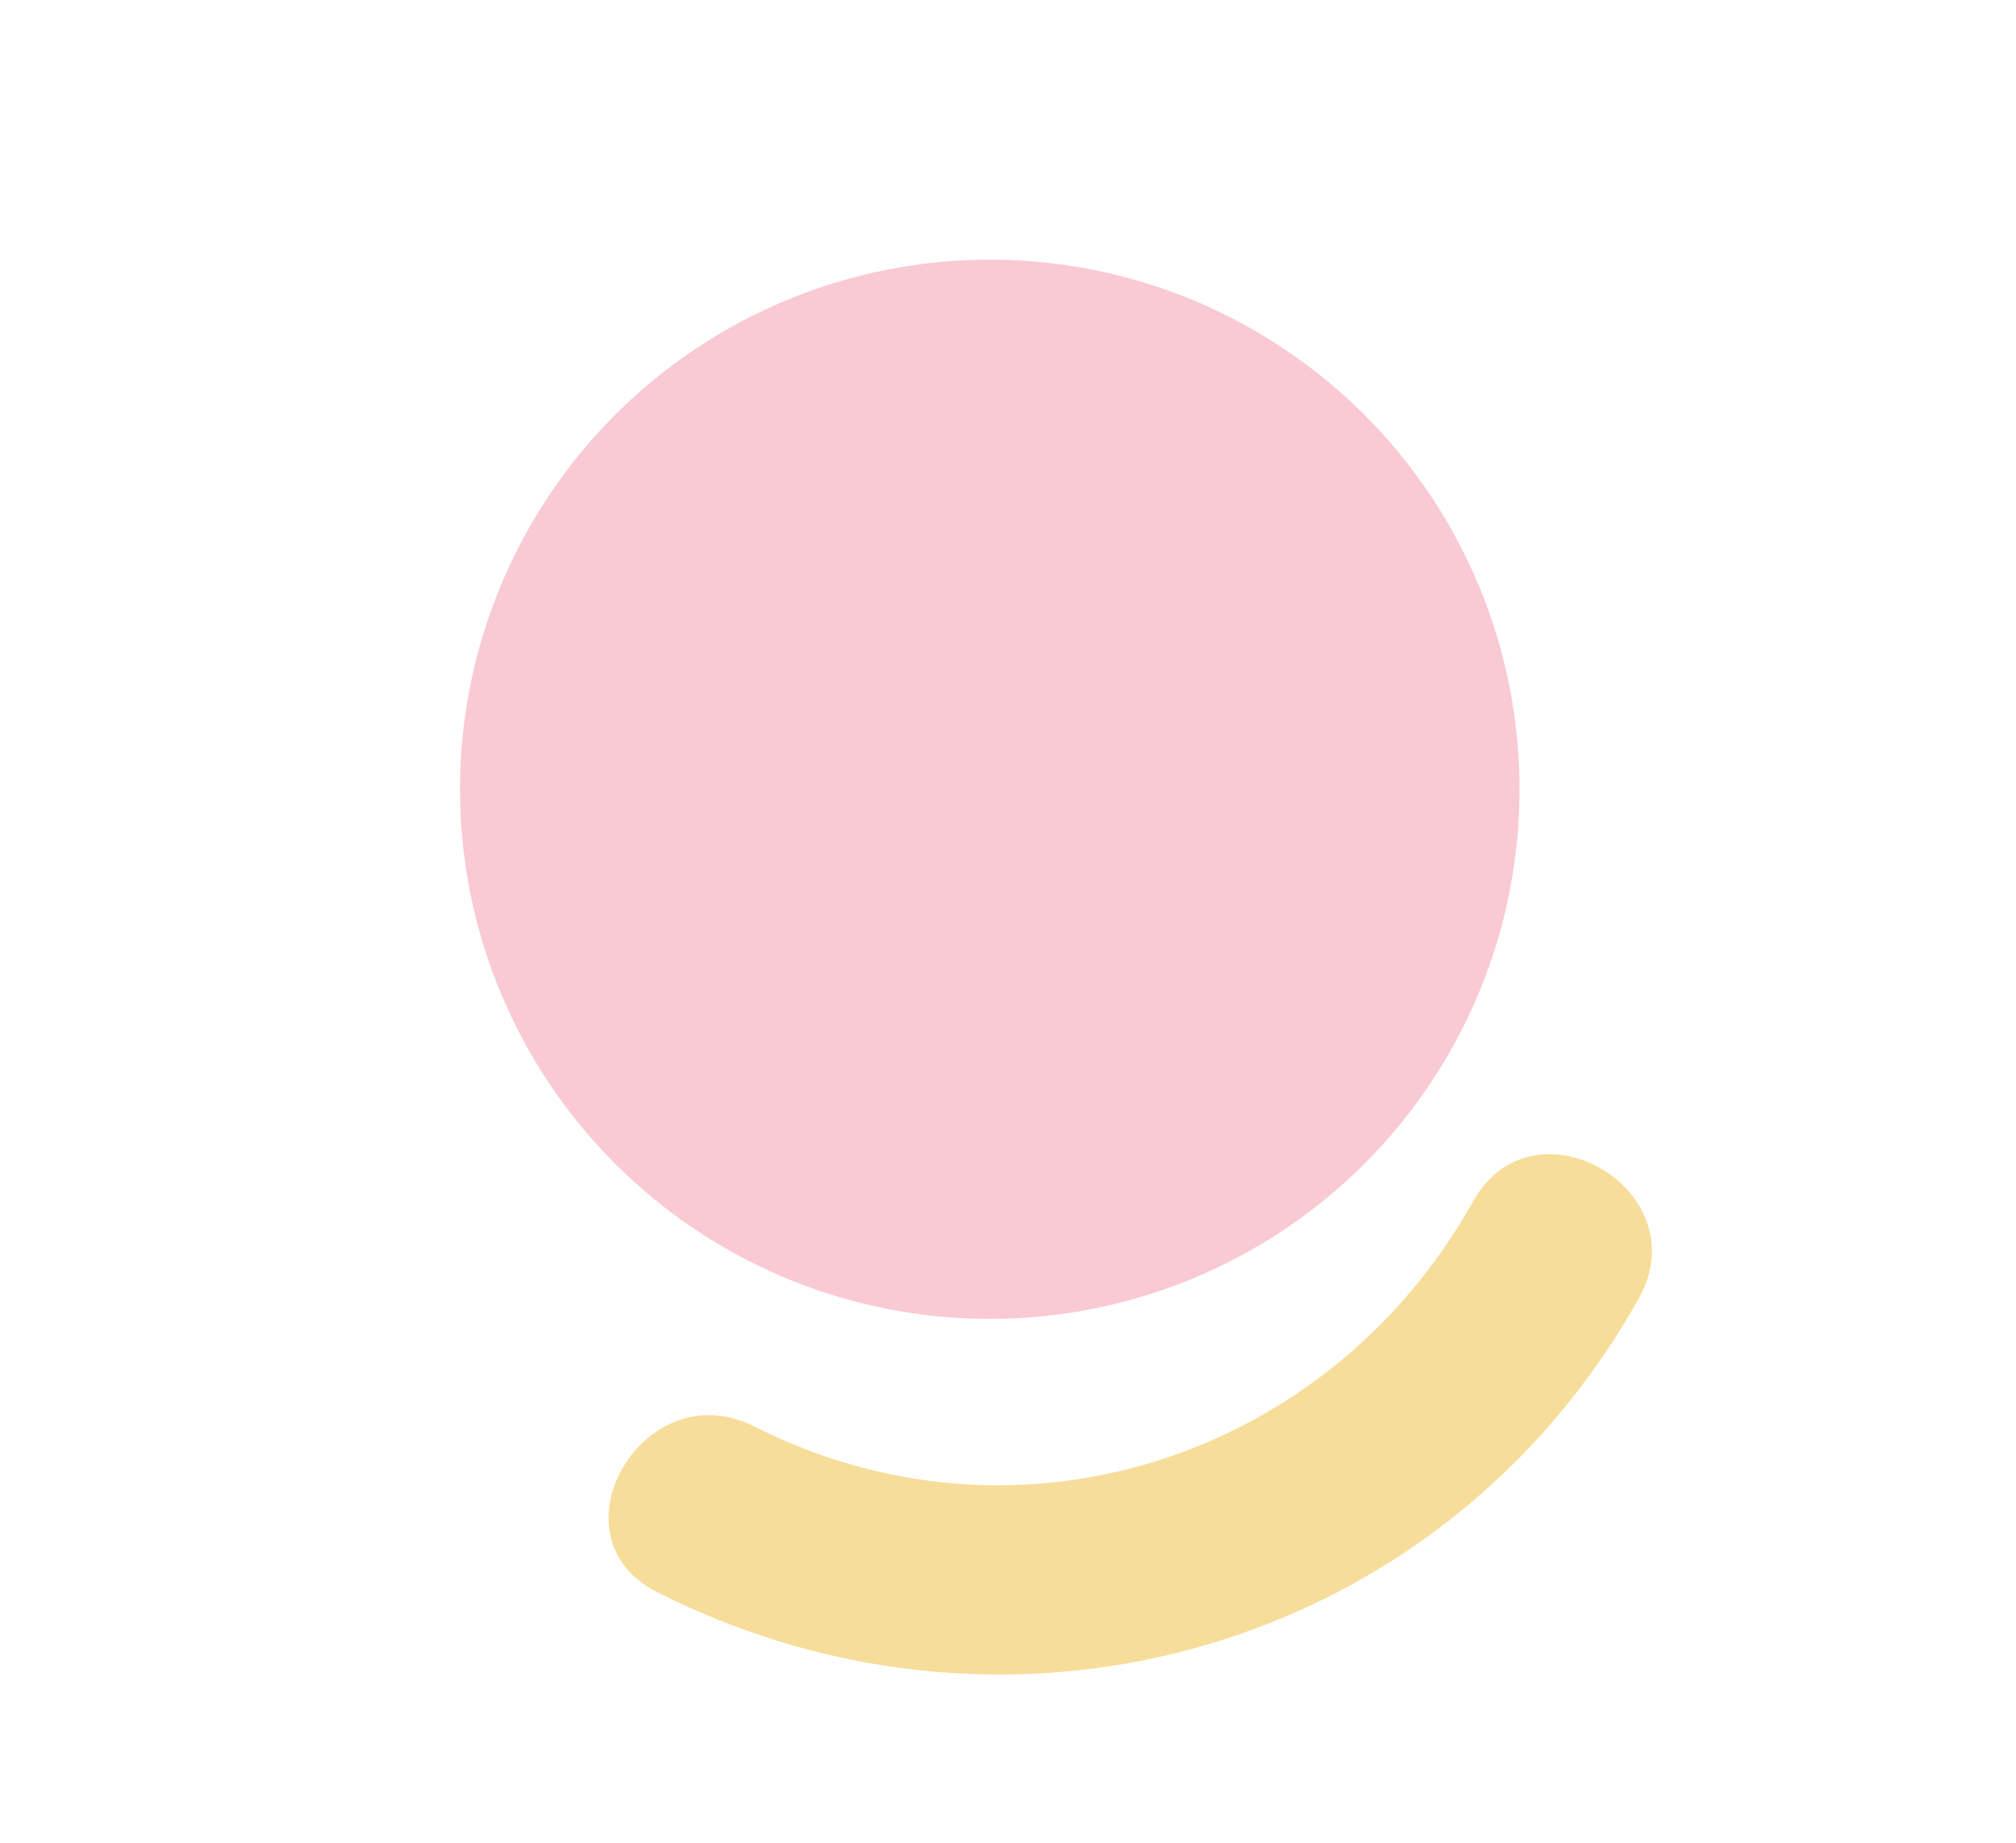
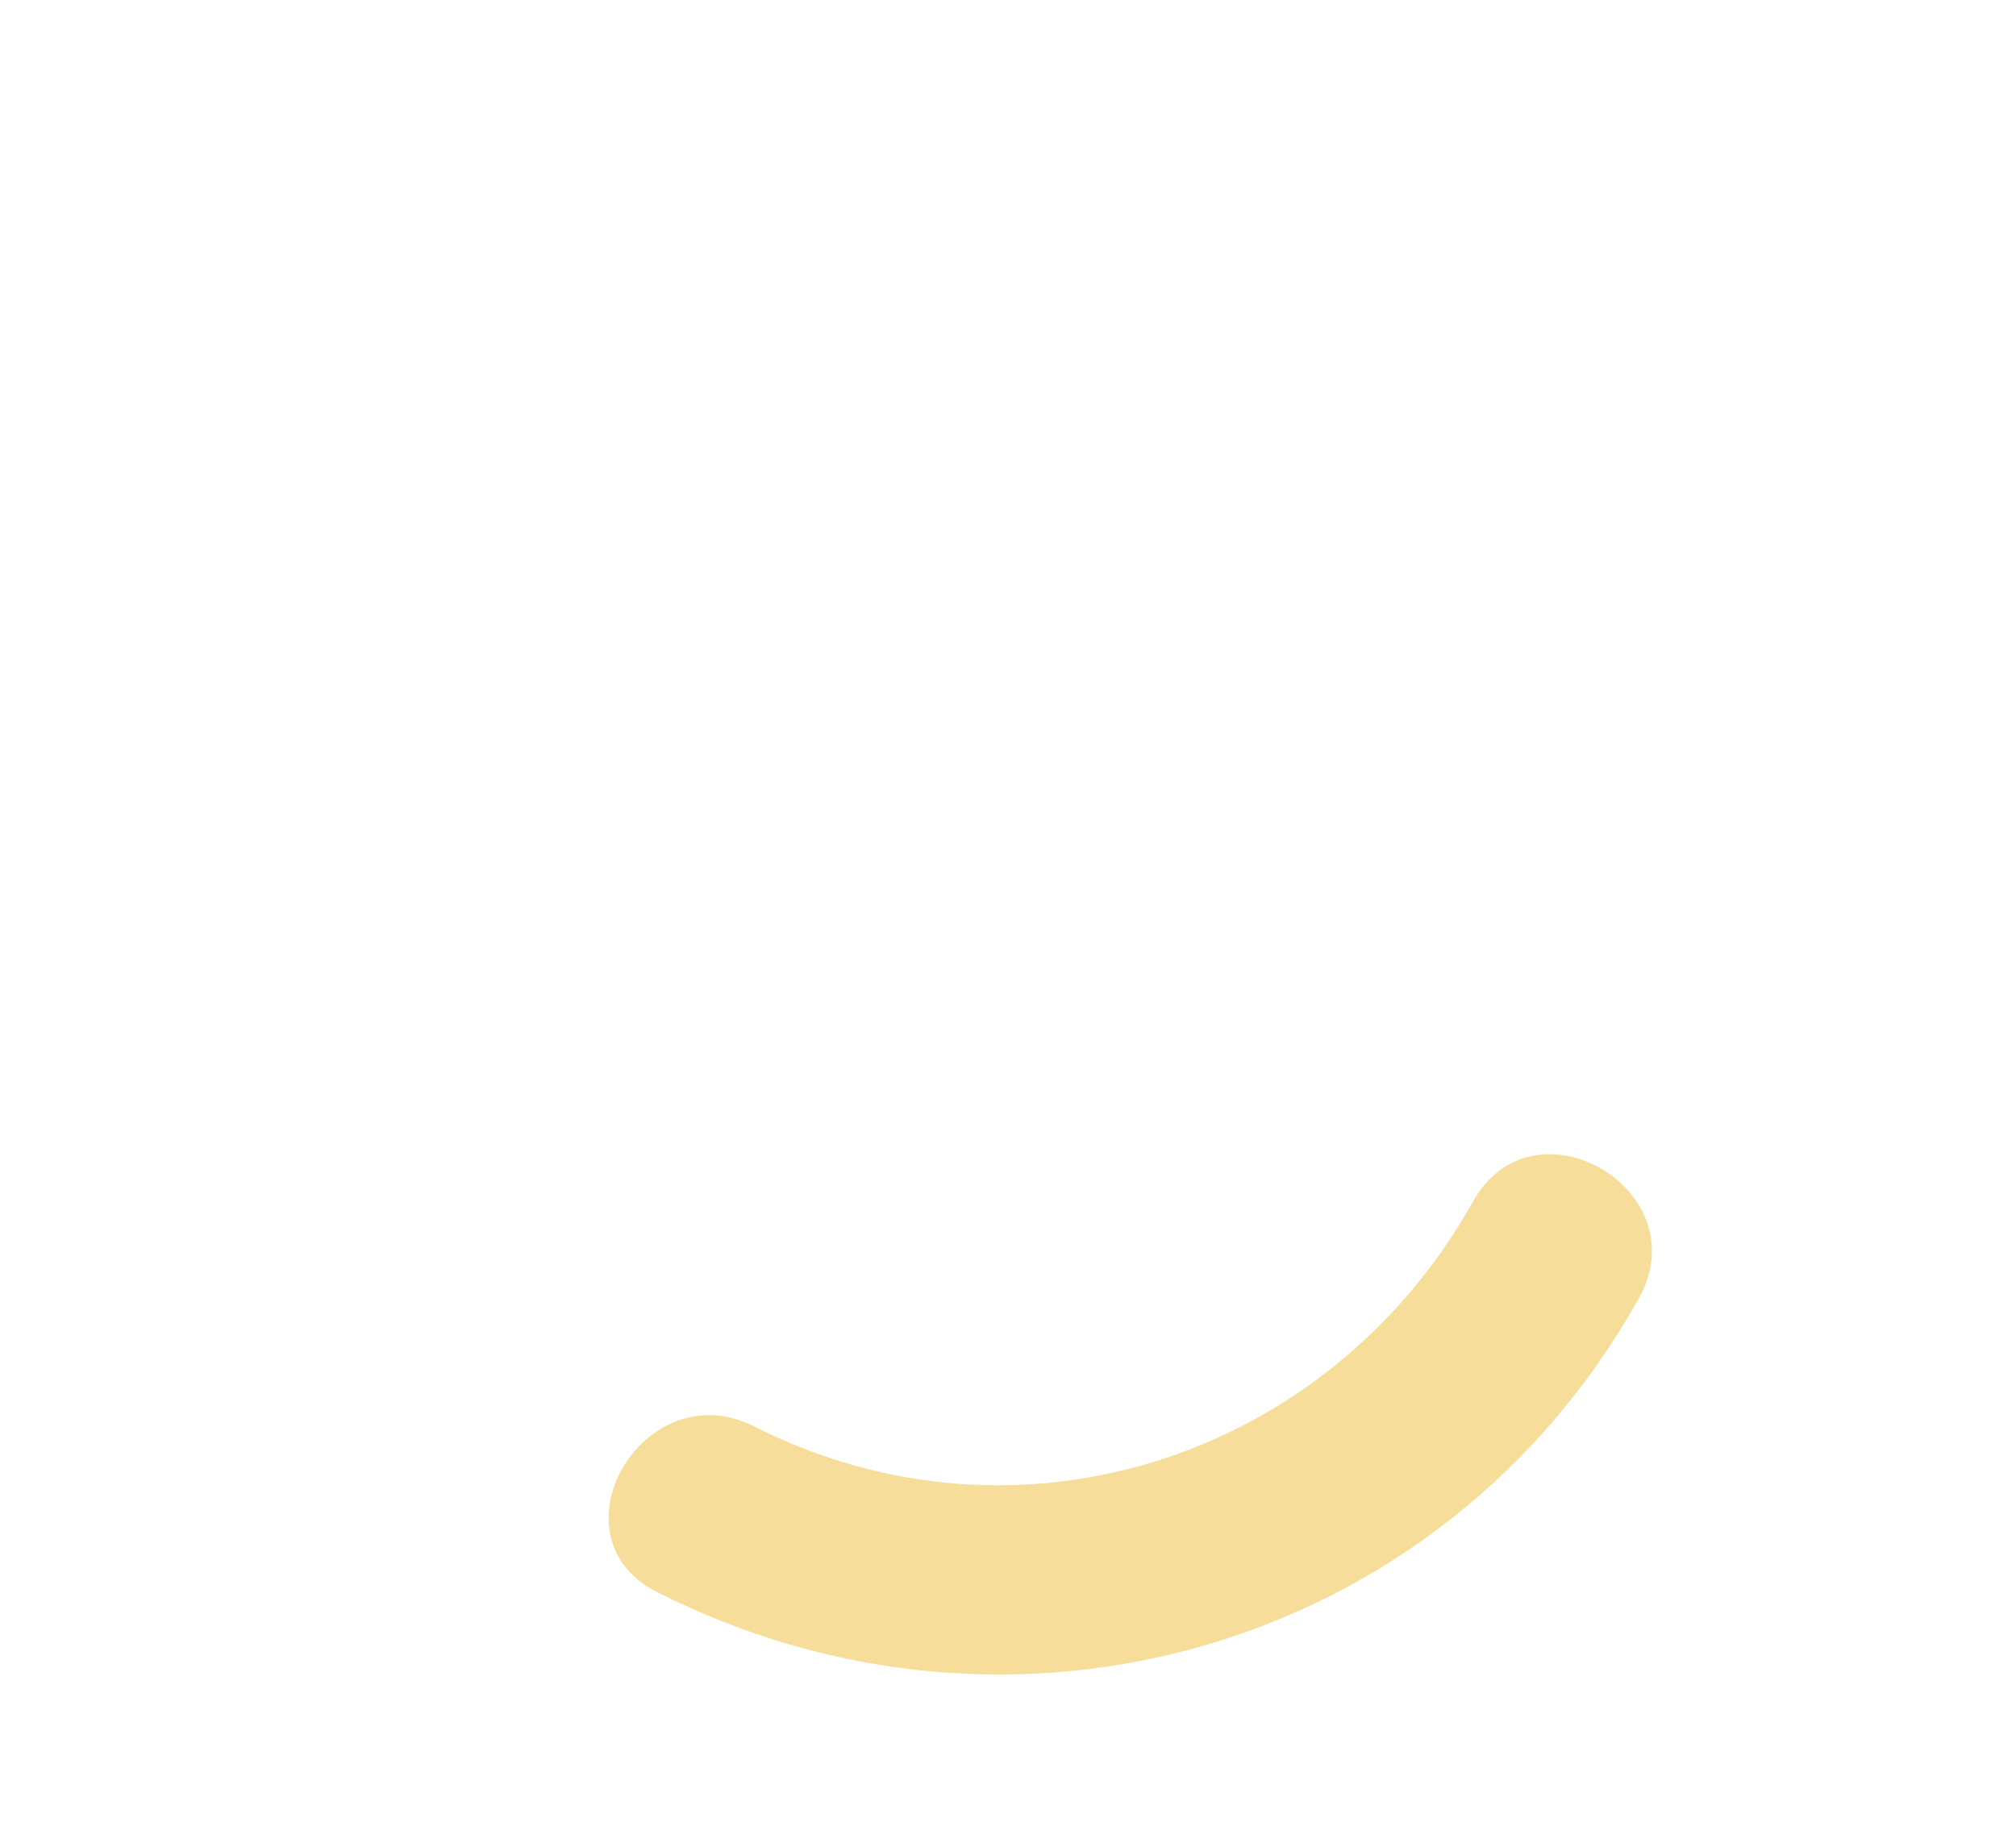
<svg xmlns="http://www.w3.org/2000/svg" version="1.1" id="Laag_1" x="0px" y="0px" width="105px" height="96px" viewBox="0 0 105 96" enable-background="new 0 0 105 96" xml:space="preserve">
  <g>
-     <circle fill="#F9CAD3" cx="51.551" cy="41.118" r="27.591" />
-   </g>
+     </g>
  <g>
    <path fill="#F7DD9A" d="M76.723,62.588c-7.464,13.346-23.658,18.697-37.444,11.723c-5.739-2.903-10.802,5.723-5.047,8.635   c18.545,9.384,40.902,2.969,51.125-15.311C88.509,62.001,79.87,56.96,76.723,62.588L76.723,62.588z" />
  </g>
</svg>